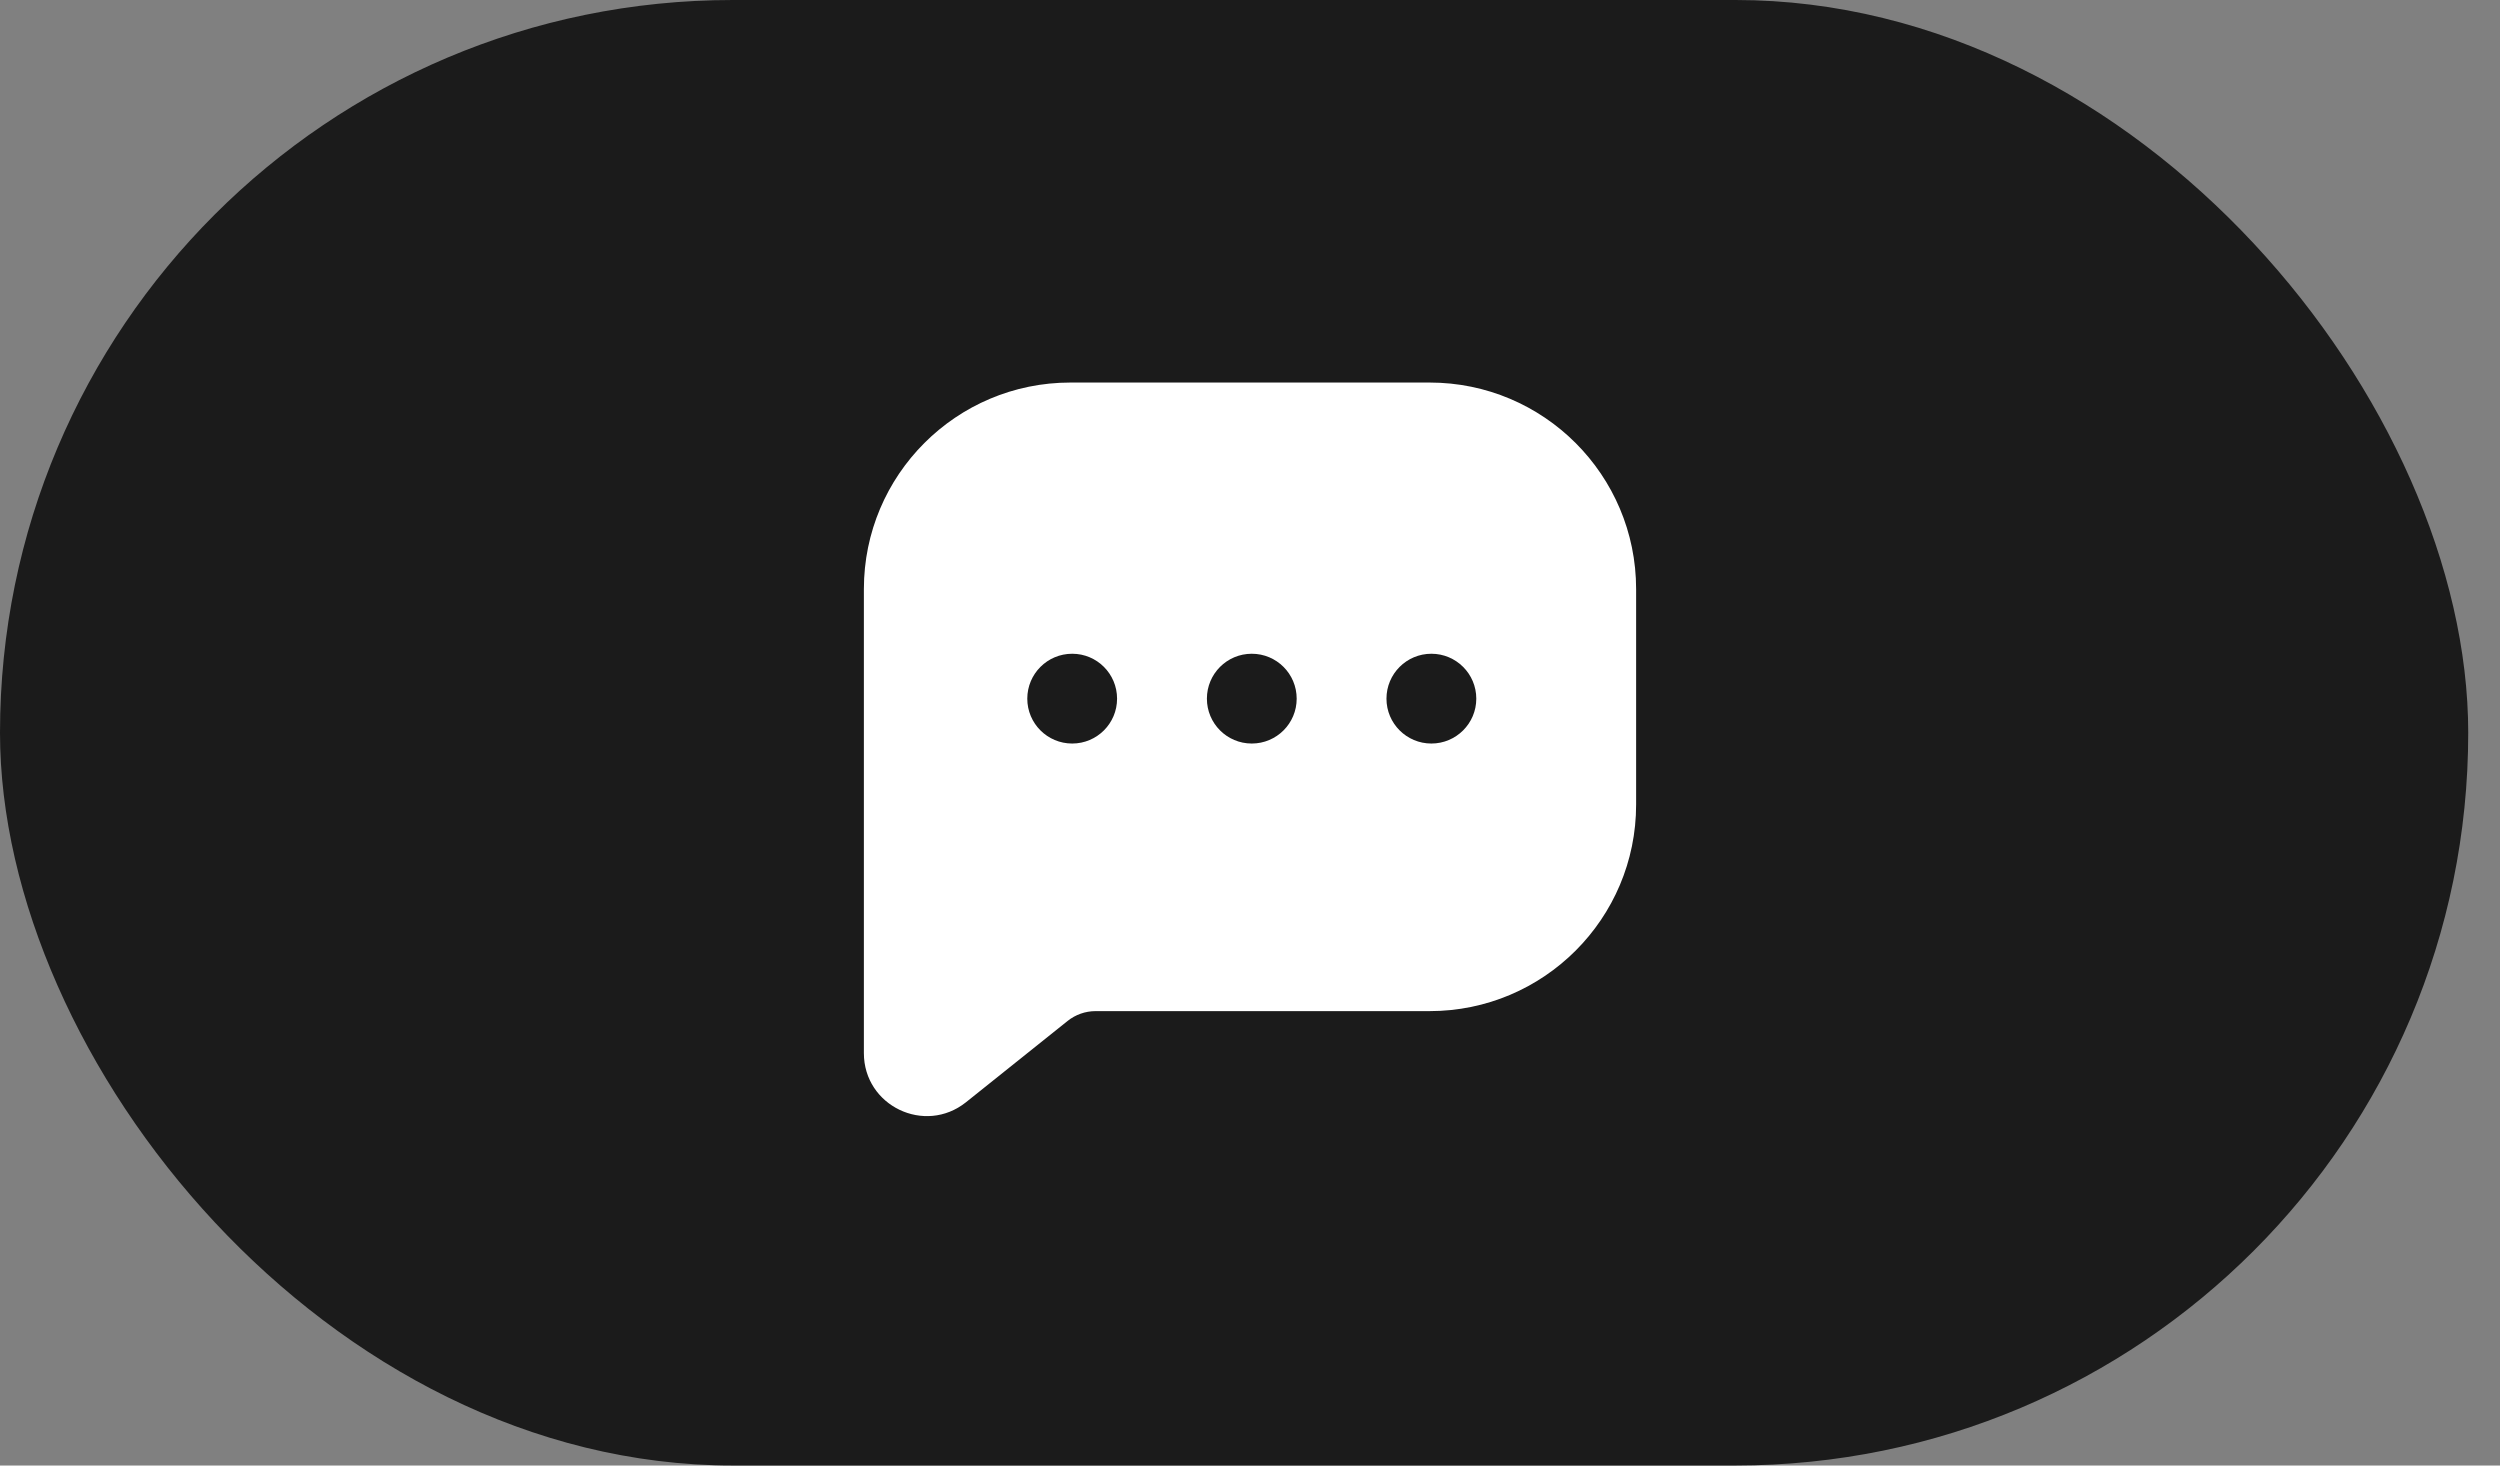
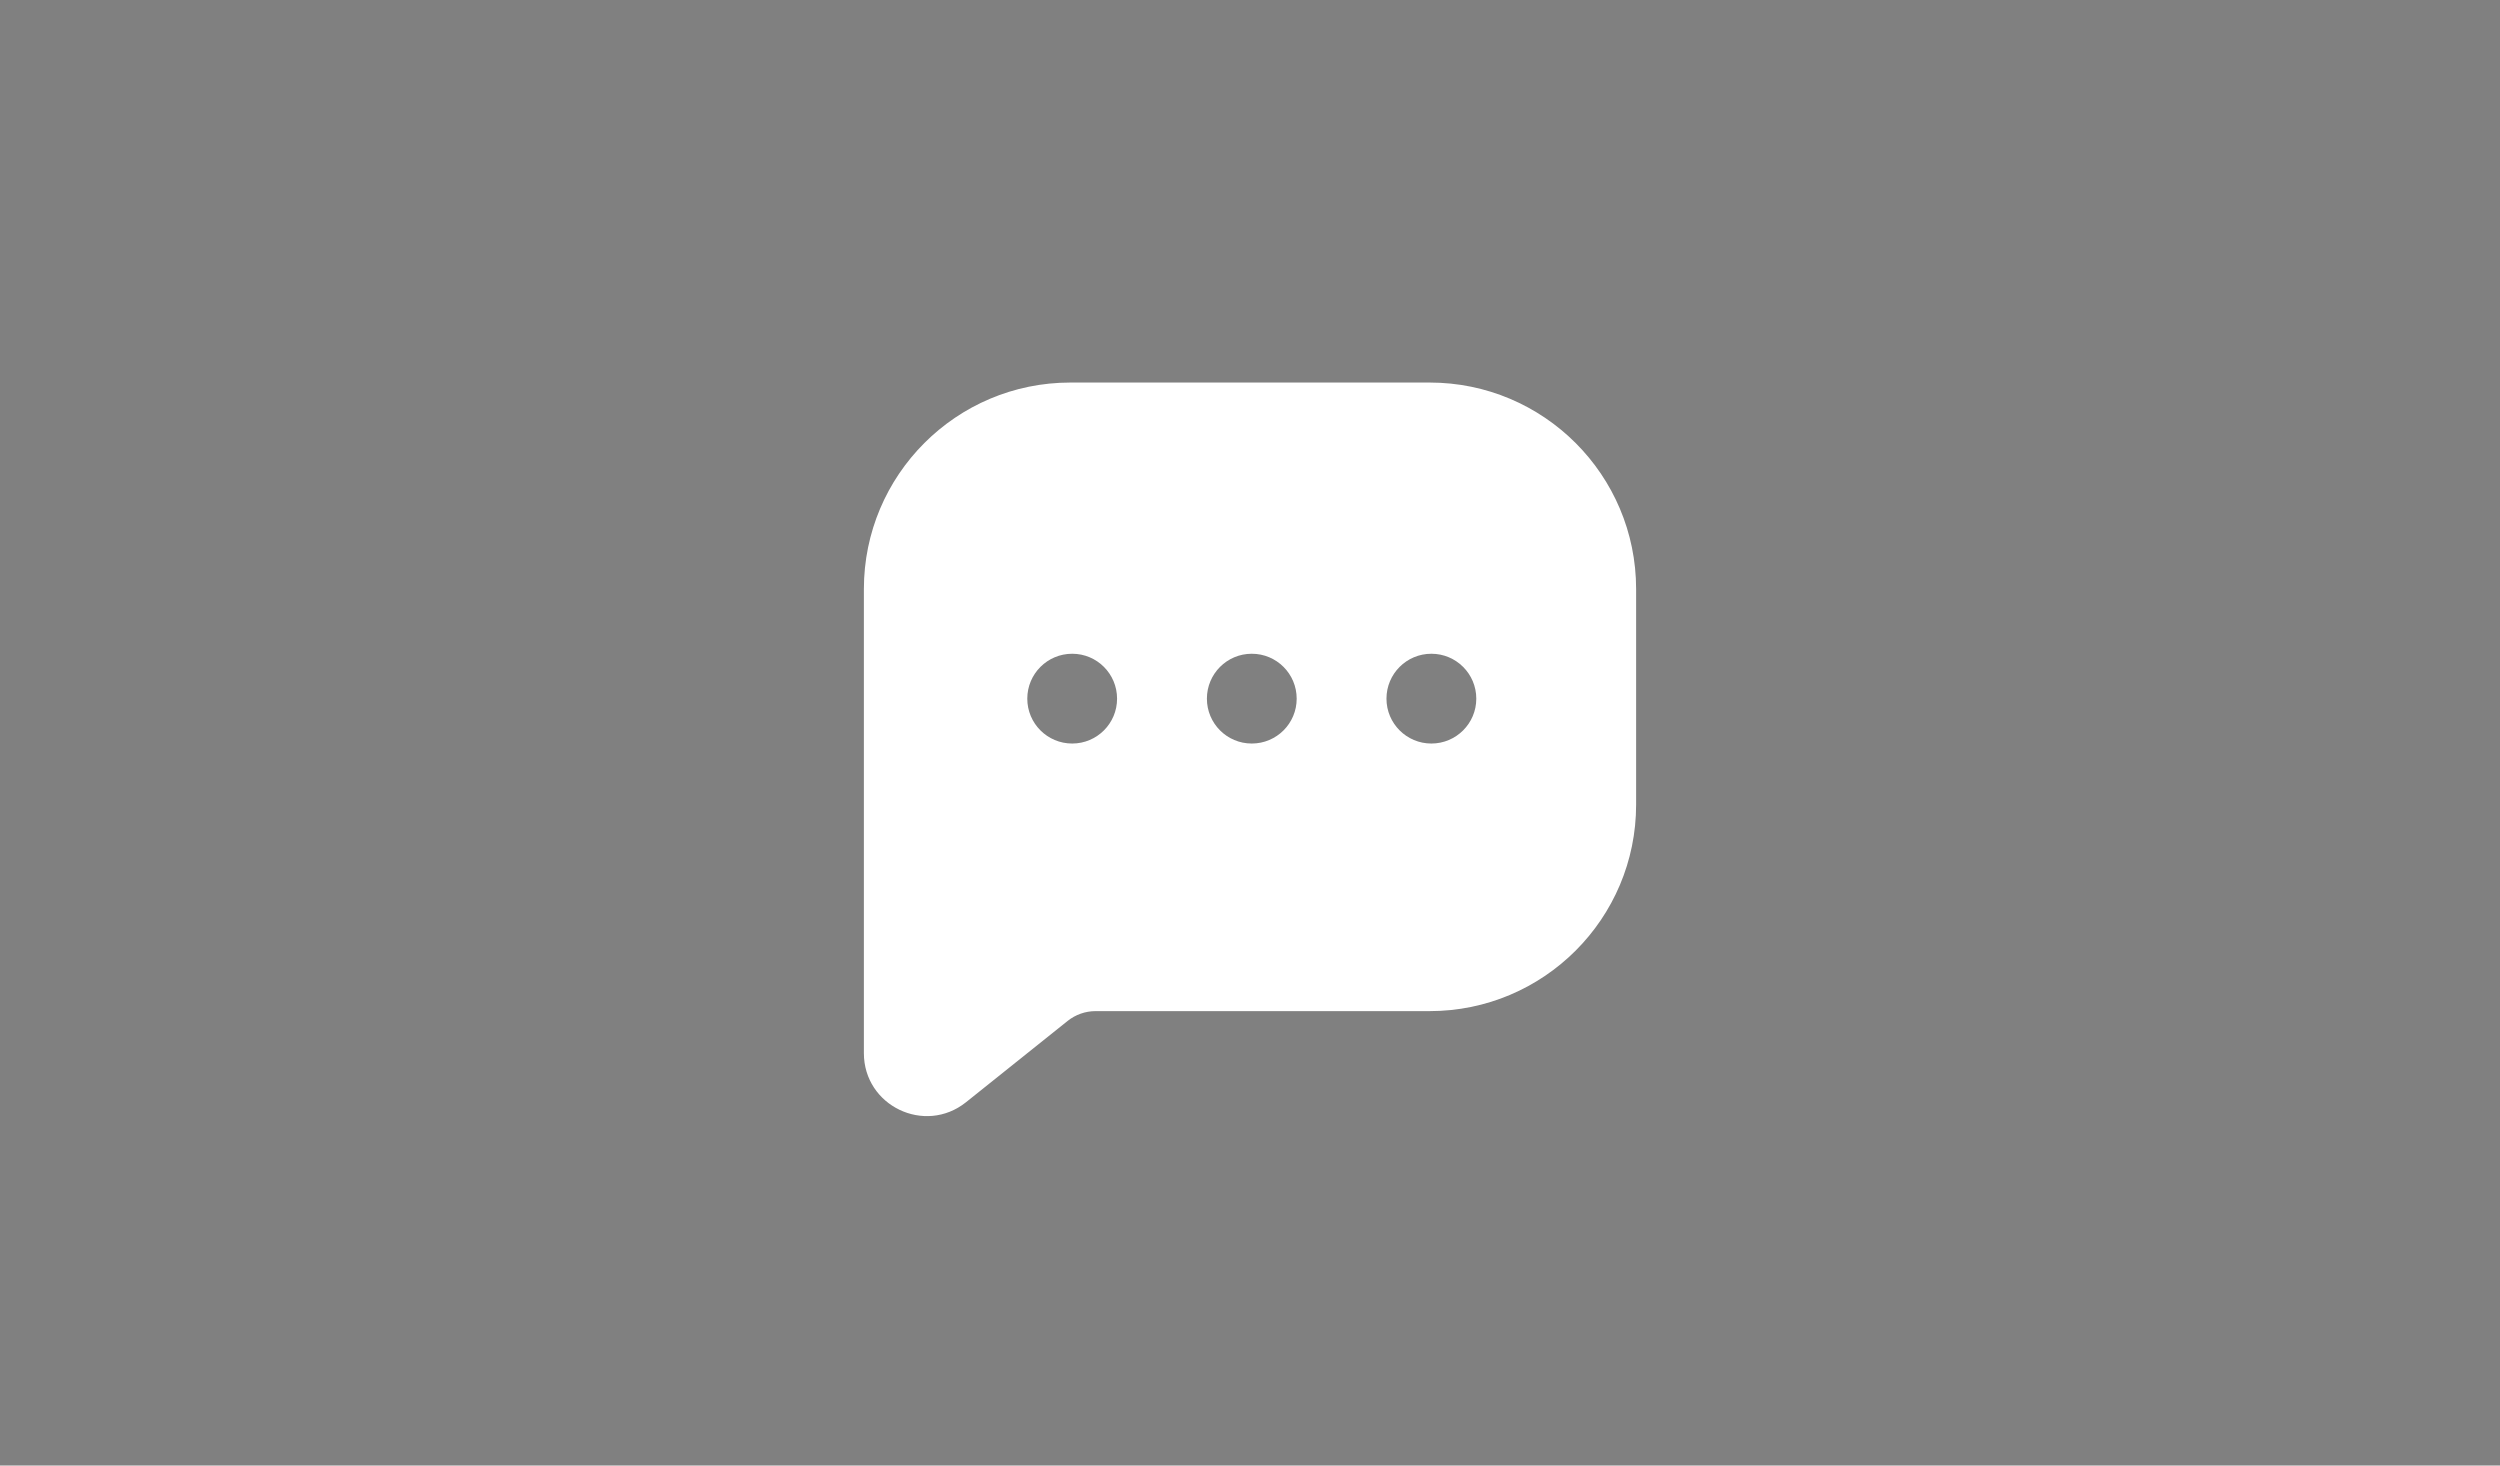
<svg xmlns="http://www.w3.org/2000/svg" width="58" height="34" viewBox="0 0 58 34" fill="none">
  <rect x="0" y="0" width="58" height="34" fill="#808080" stroke="none" />
-   <rect width="57.263" height="34" rx="17" fill="#1B1B1B" />
  <path fill-rule="evenodd" clip-rule="evenodd" d="M24.833 8.875C22.187 8.875 20.042 11.02 20.042 13.667V24.433C20.042 25.656 21.456 26.335 22.411 25.572L24.767 23.687C24.952 23.539 25.181 23.458 25.418 23.458H33.167C35.813 23.458 37.958 21.313 37.958 18.667V13.667C37.958 11.02 35.813 8.875 33.167 8.875H24.833ZM24.875 17.25C25.45 17.25 25.916 16.784 25.916 16.209C25.916 15.633 25.45 15.167 24.875 15.167C24.3 15.167 23.833 15.633 23.833 16.209C23.833 16.784 24.3 17.25 24.875 17.25ZM30.083 16.209C30.083 16.784 29.617 17.25 29.041 17.25C28.466 17.25 28 16.784 28 16.209C28 15.633 28.466 15.167 29.041 15.167C29.617 15.167 30.083 15.633 30.083 16.209ZM33.208 17.25C33.783 17.25 34.25 16.784 34.25 16.209C34.25 15.633 33.783 15.167 33.208 15.167C32.633 15.167 32.166 15.633 32.166 16.209C32.166 16.784 32.633 17.25 33.208 17.25Z" fill="white" />
</svg>